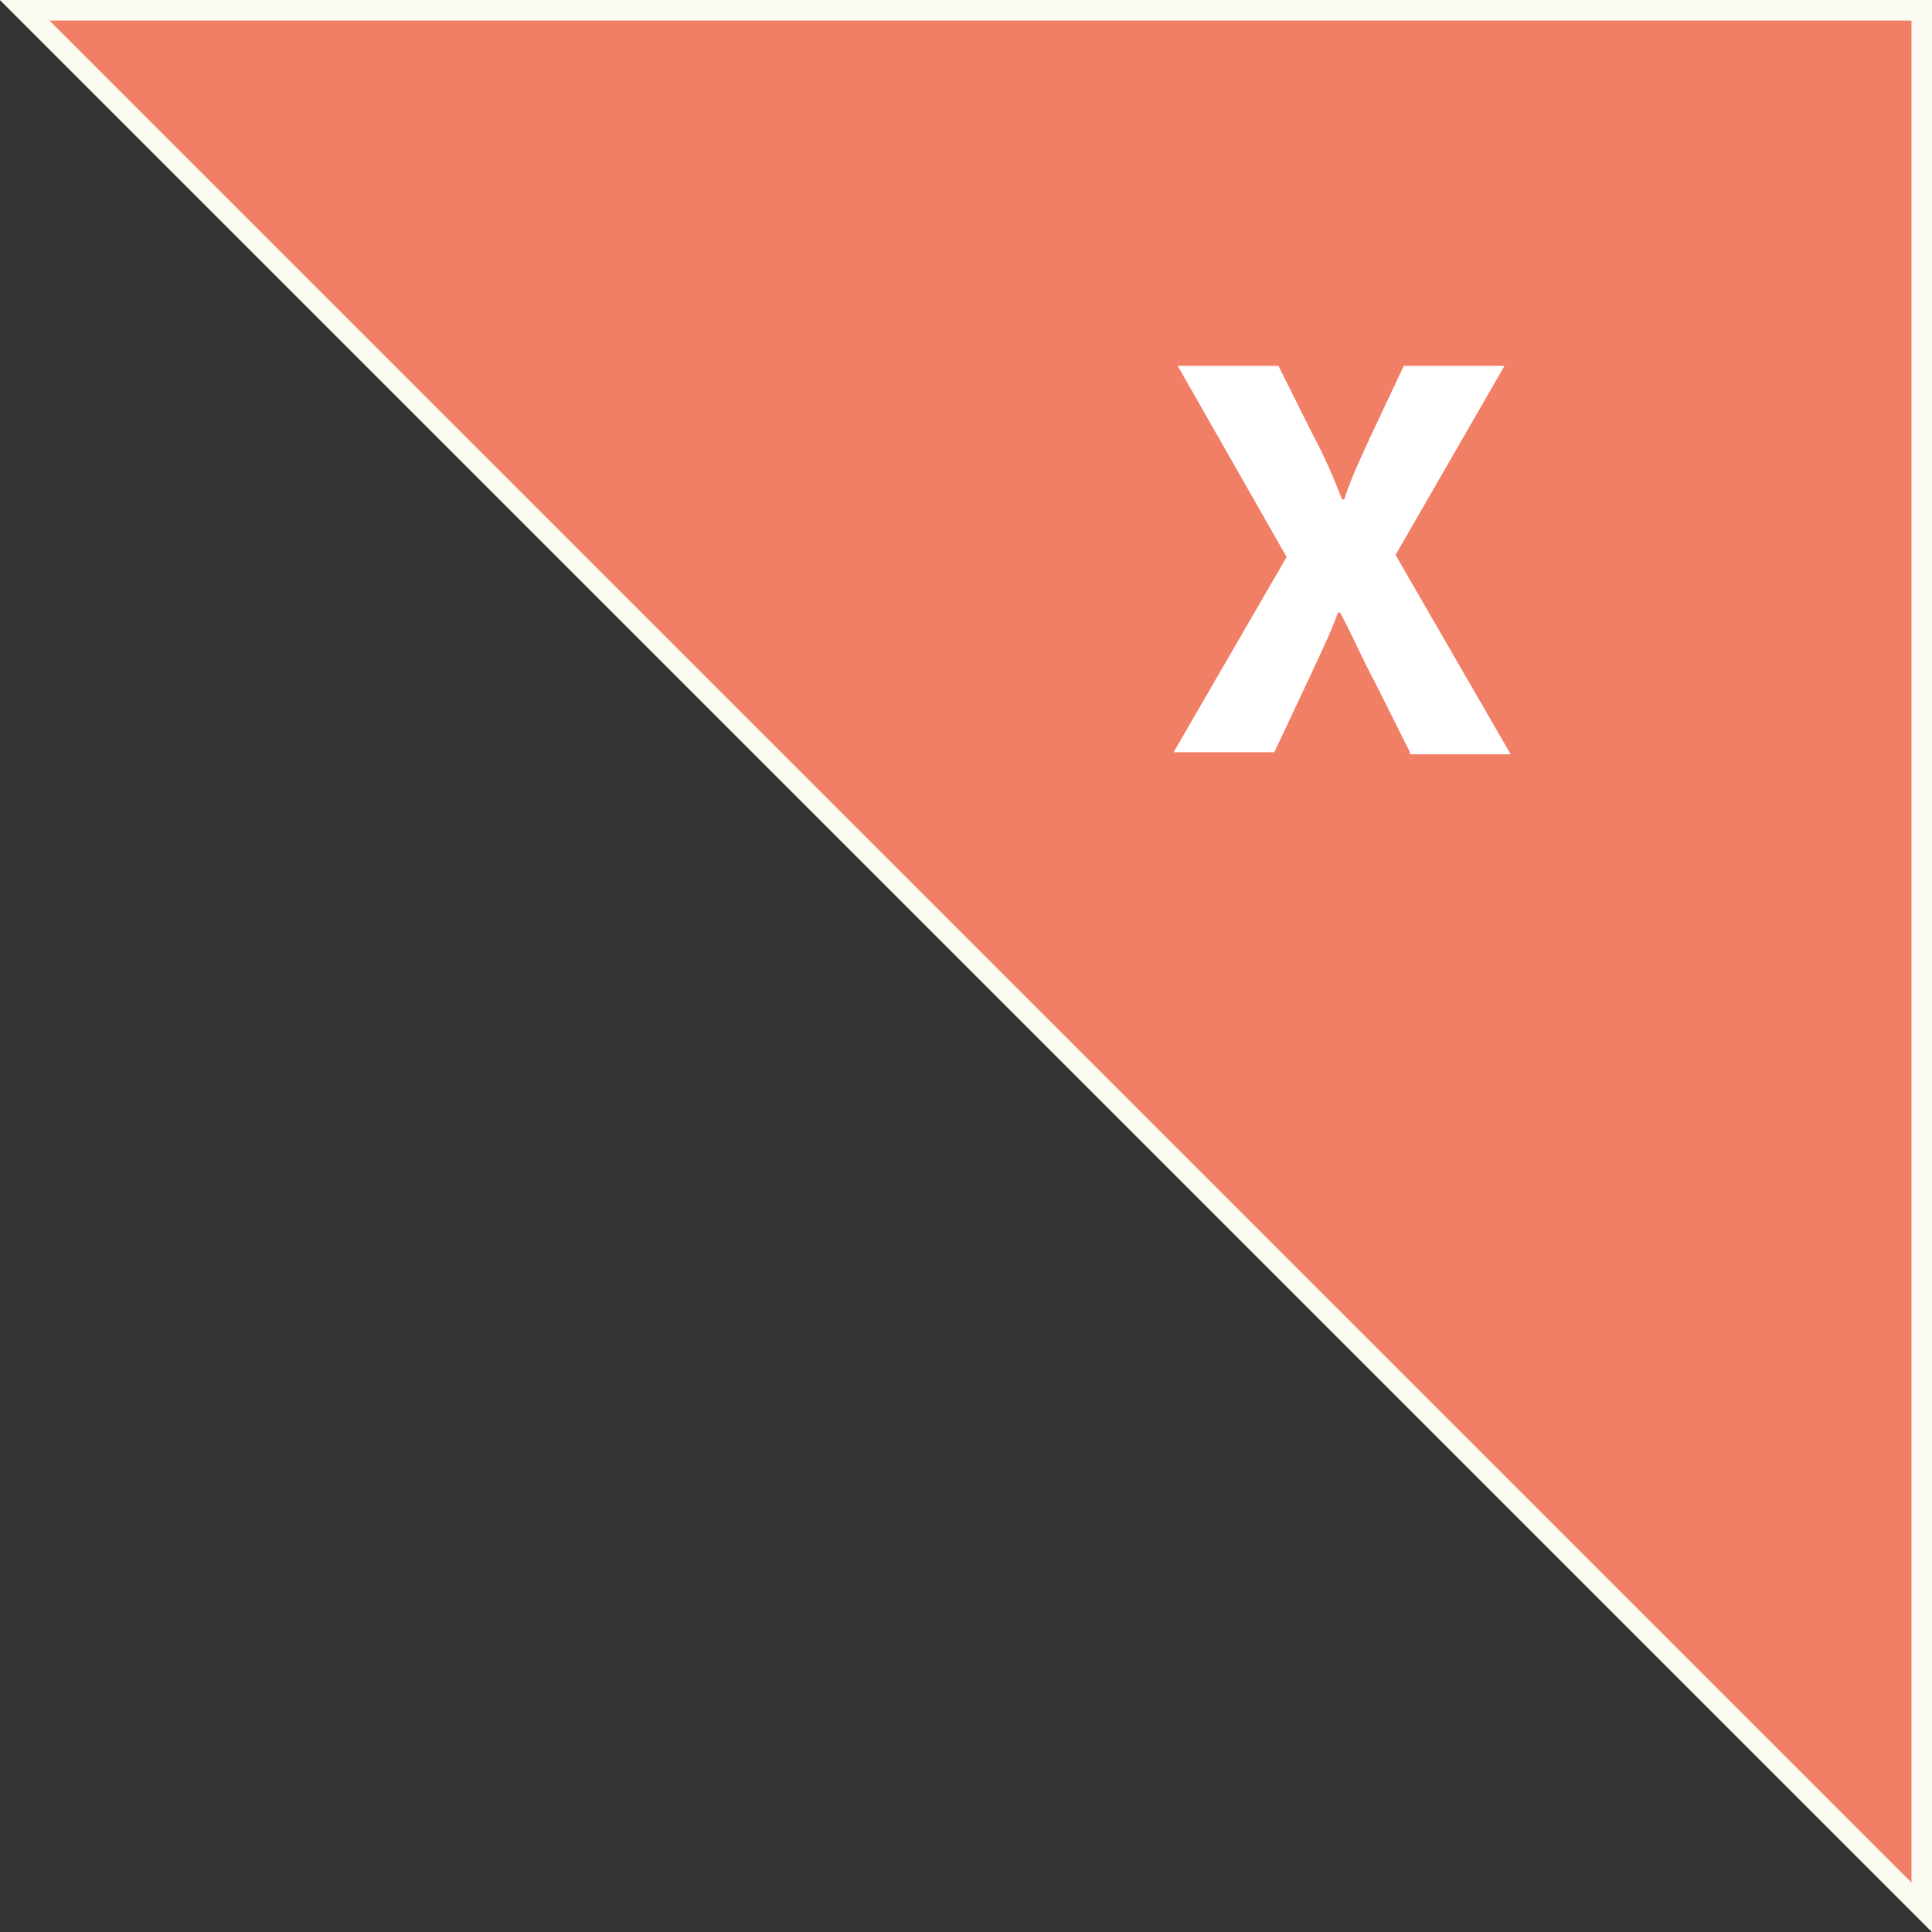
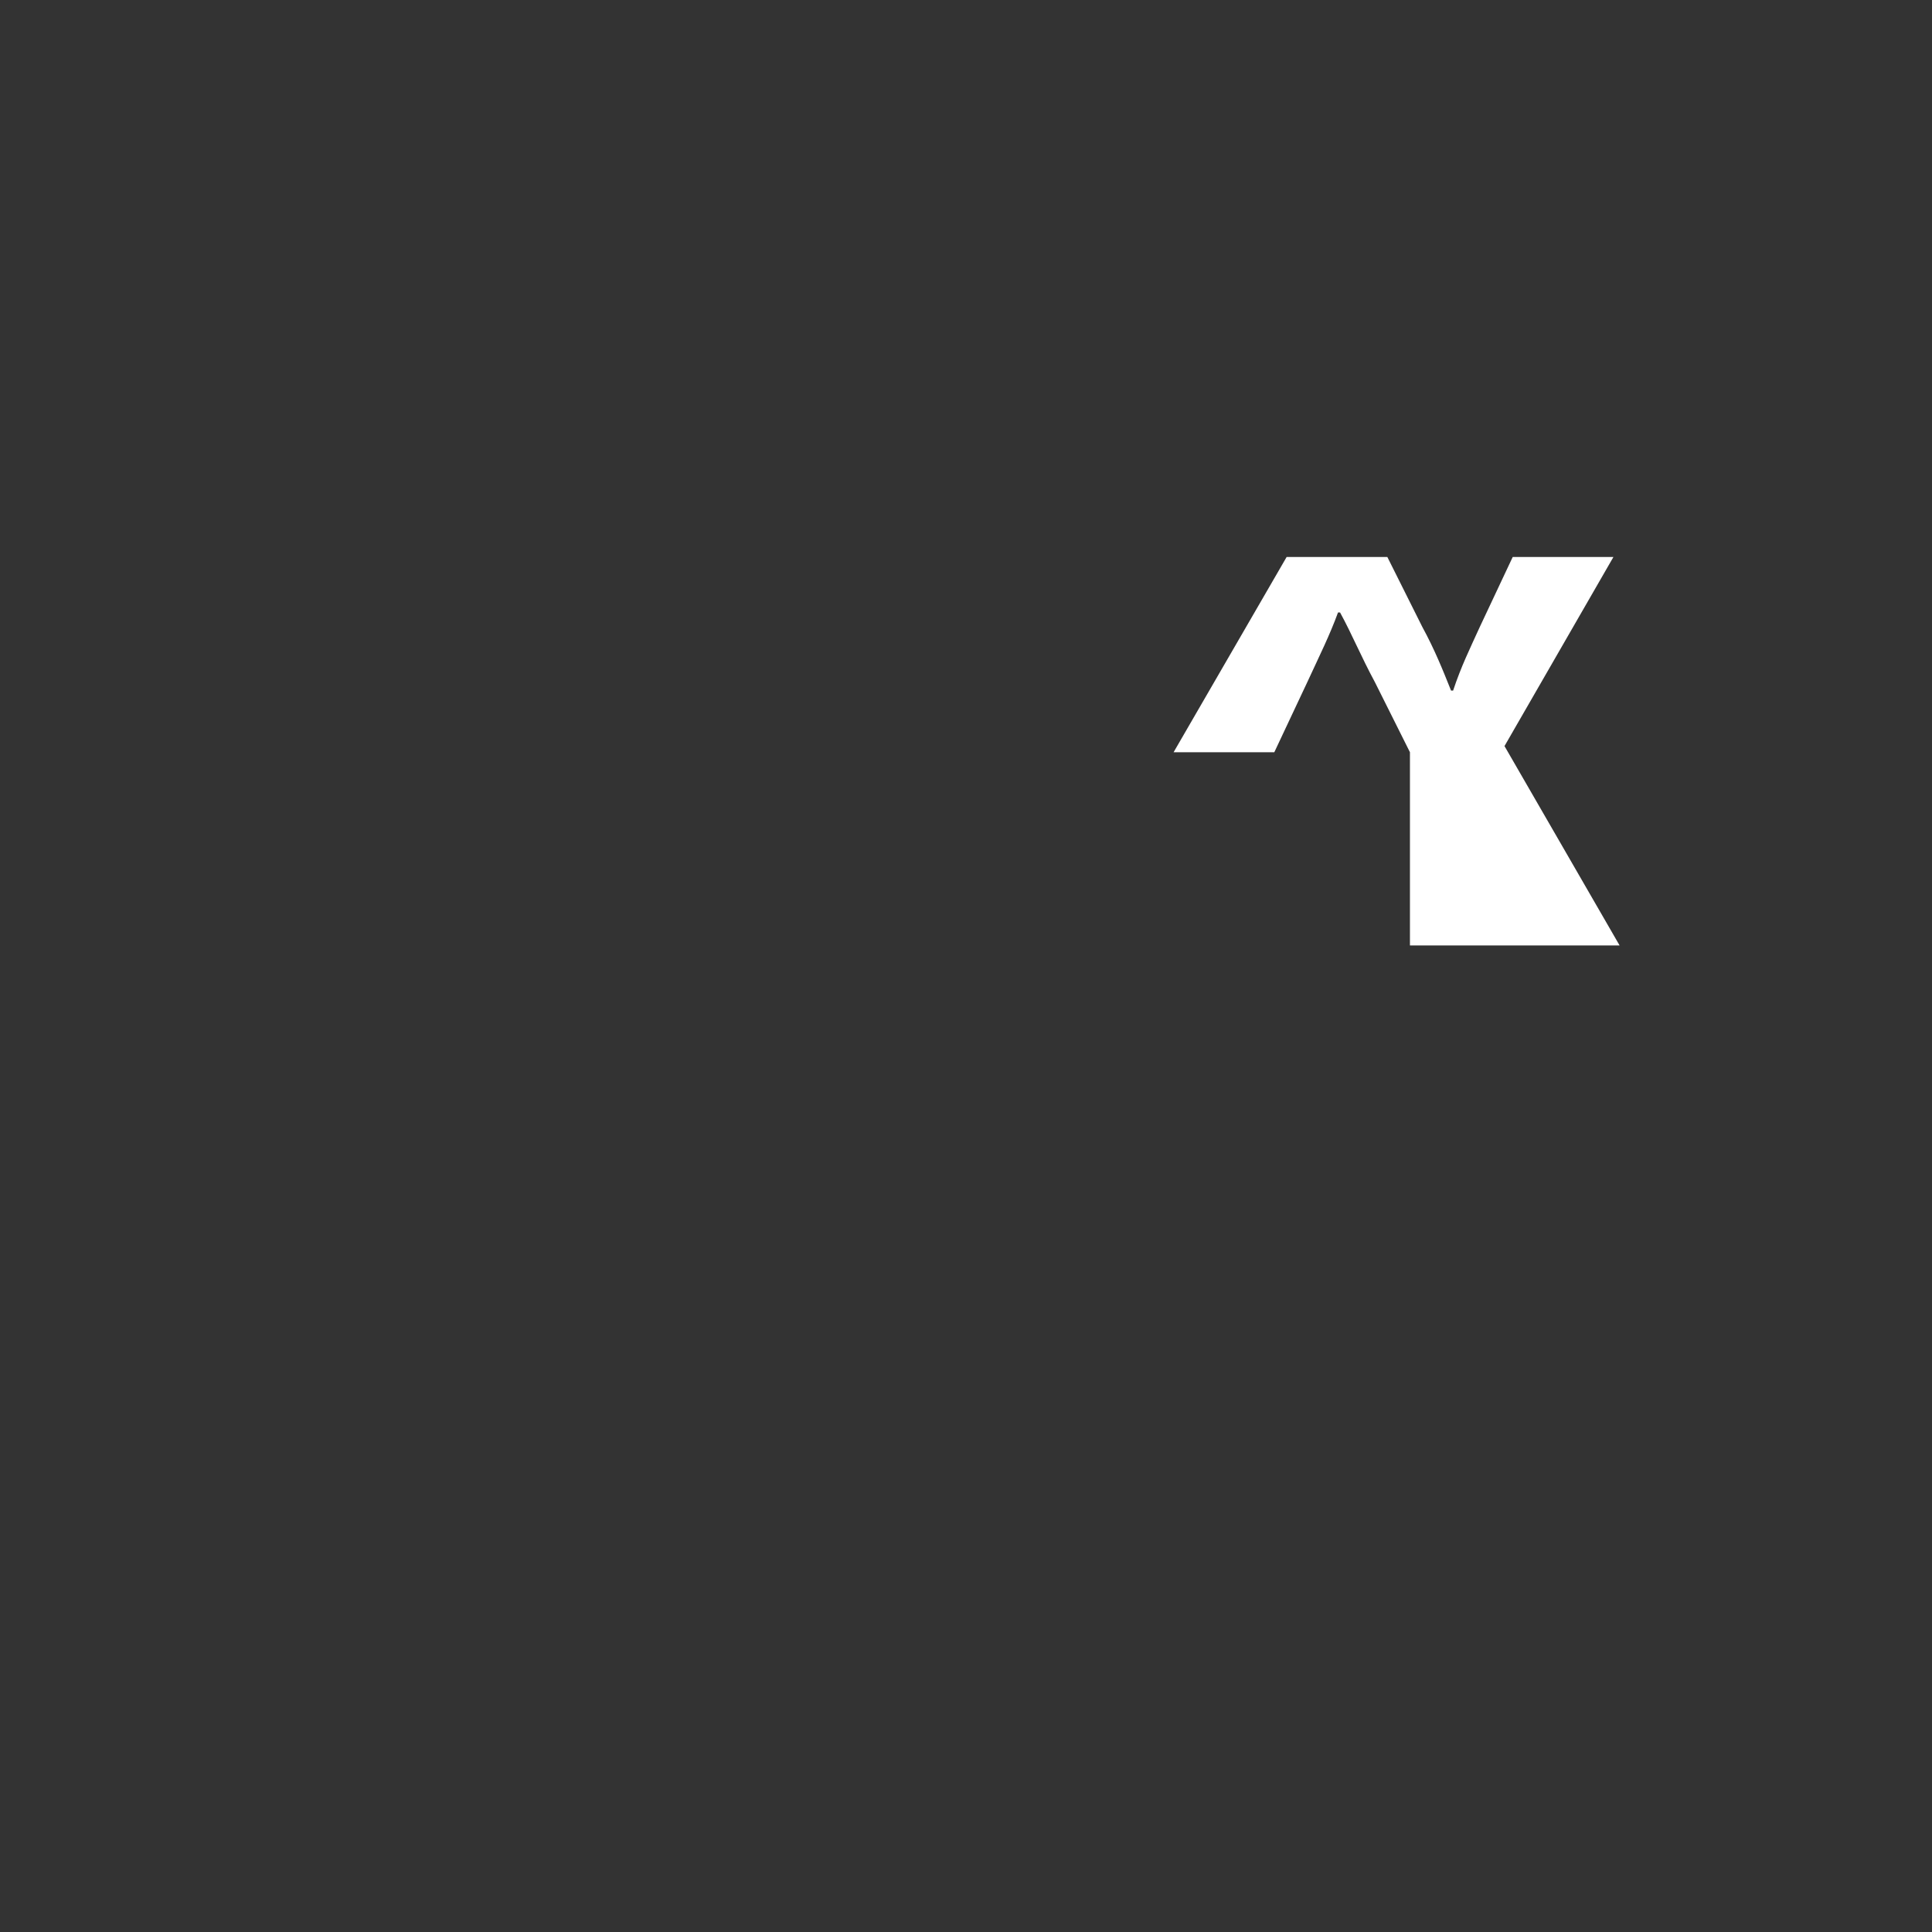
<svg xmlns="http://www.w3.org/2000/svg" version="1.1" x="0px" y="0px" width="94px" height="94px" viewBox="0 0 94 94" style="enable-background:new 0 0 94 94;" xml:space="preserve">
  <rect x="0" y="0" width="94" height="94" fill="#333333" stroke="none" />
  <style type="text/css">
	.st0{fill:#F07F65;stroke:#FBFAF1;stroke-miterlimit:10;}
	.st1{fill:#FFFFFF;}
</style>
  <defs>
</defs>
-   <polygon id="XMLID_17_" class="st0" points="1.2,0.5 93.5,0.5 93.5,92.8 " />
-   <path id="XMLID_15_" class="st1" d="M68.6,36.6l-1.7-3.4c-0.7-1.3-1.1-2.3-1.7-3.4h-0.1c-0.4,1.1-0.9,2.1-1.5,3.4l-1.6,3.4h-4.9  l5.5-9.5l-5.3-9.3h4.9l1.7,3.4c0.6,1.1,1,2.1,1.4,3.1h0.1c0.4-1.2,0.8-2,1.3-3.1l1.6-3.4h4.9l-5.3,9.2l5.6,9.7H68.6z" />
+   <path id="XMLID_15_" class="st1" d="M68.6,36.6l-1.7-3.4c-0.7-1.3-1.1-2.3-1.7-3.4h-0.1c-0.4,1.1-0.9,2.1-1.5,3.4l-1.6,3.4h-4.9  l5.5-9.5h4.9l1.7,3.4c0.6,1.1,1,2.1,1.4,3.1h0.1c0.4-1.2,0.8-2,1.3-3.1l1.6-3.4h4.9l-5.3,9.2l5.6,9.7H68.6z" />
</svg>